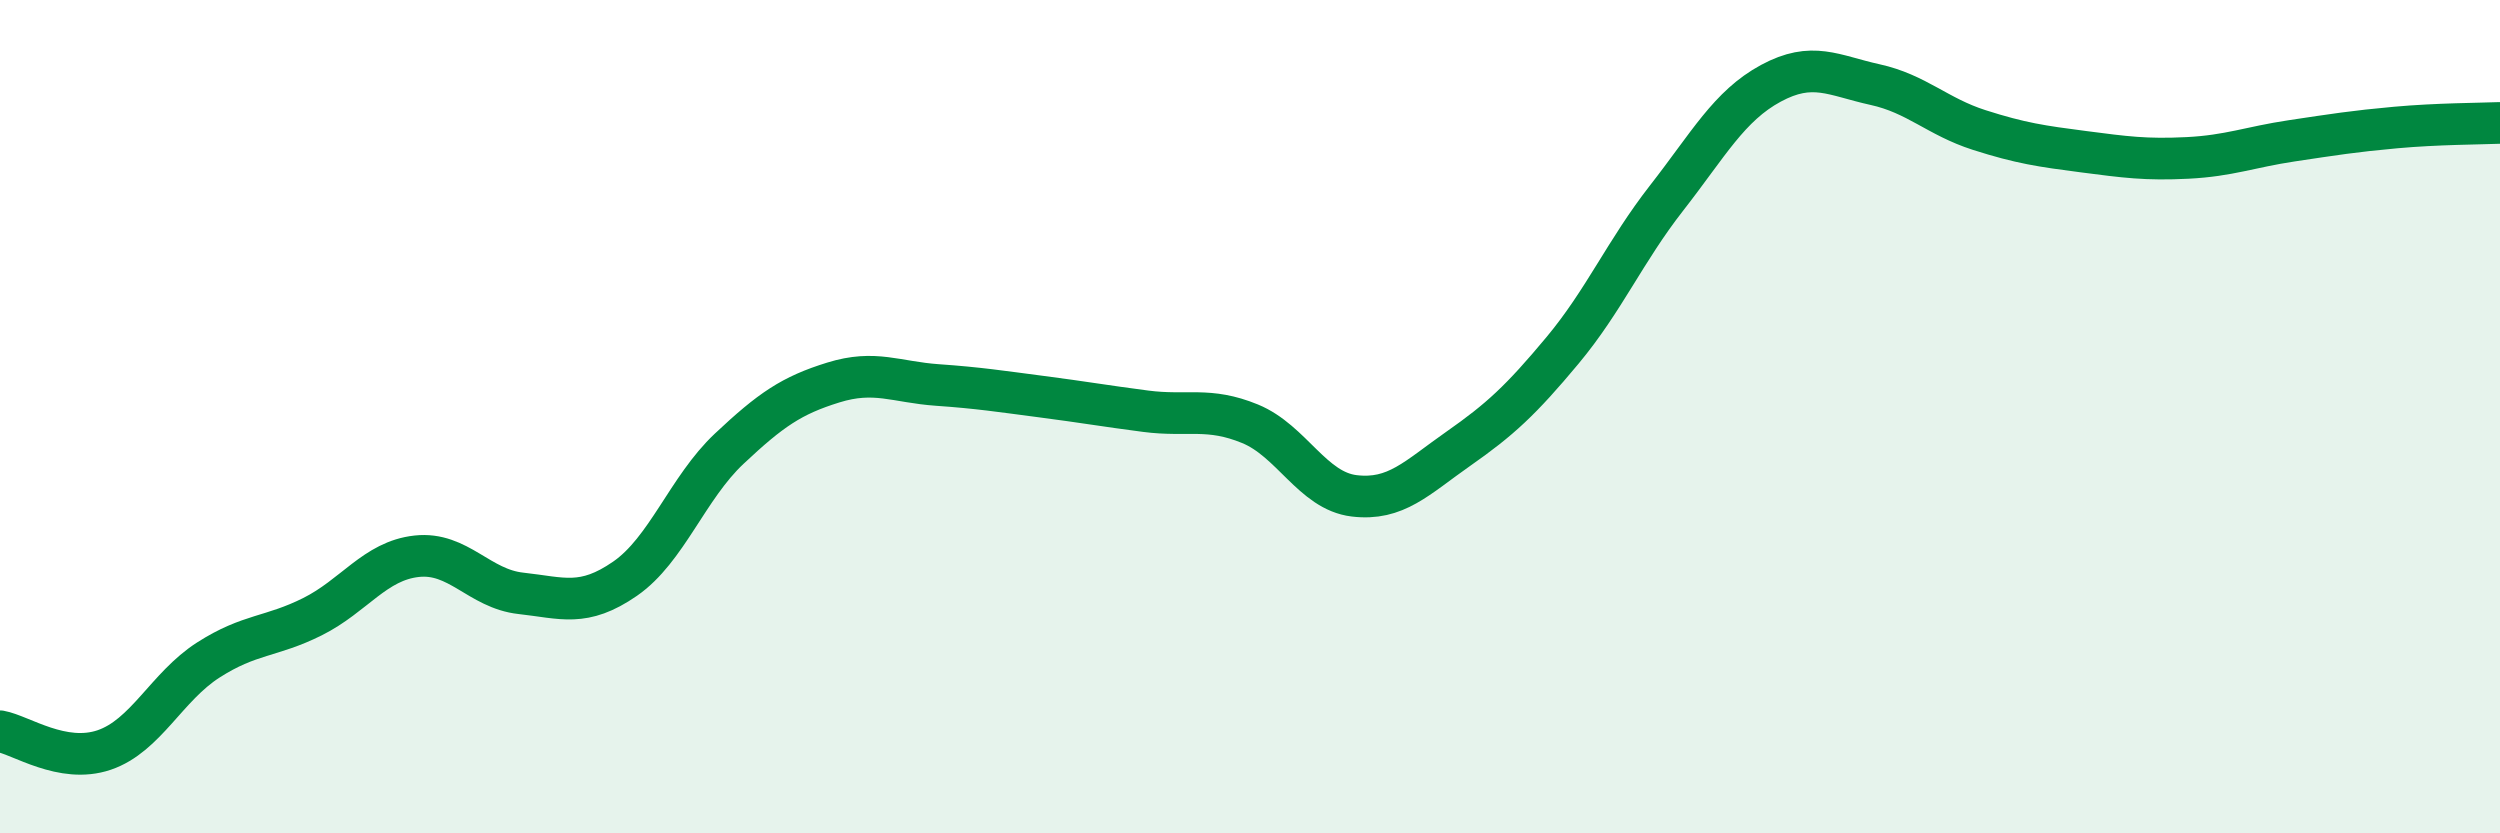
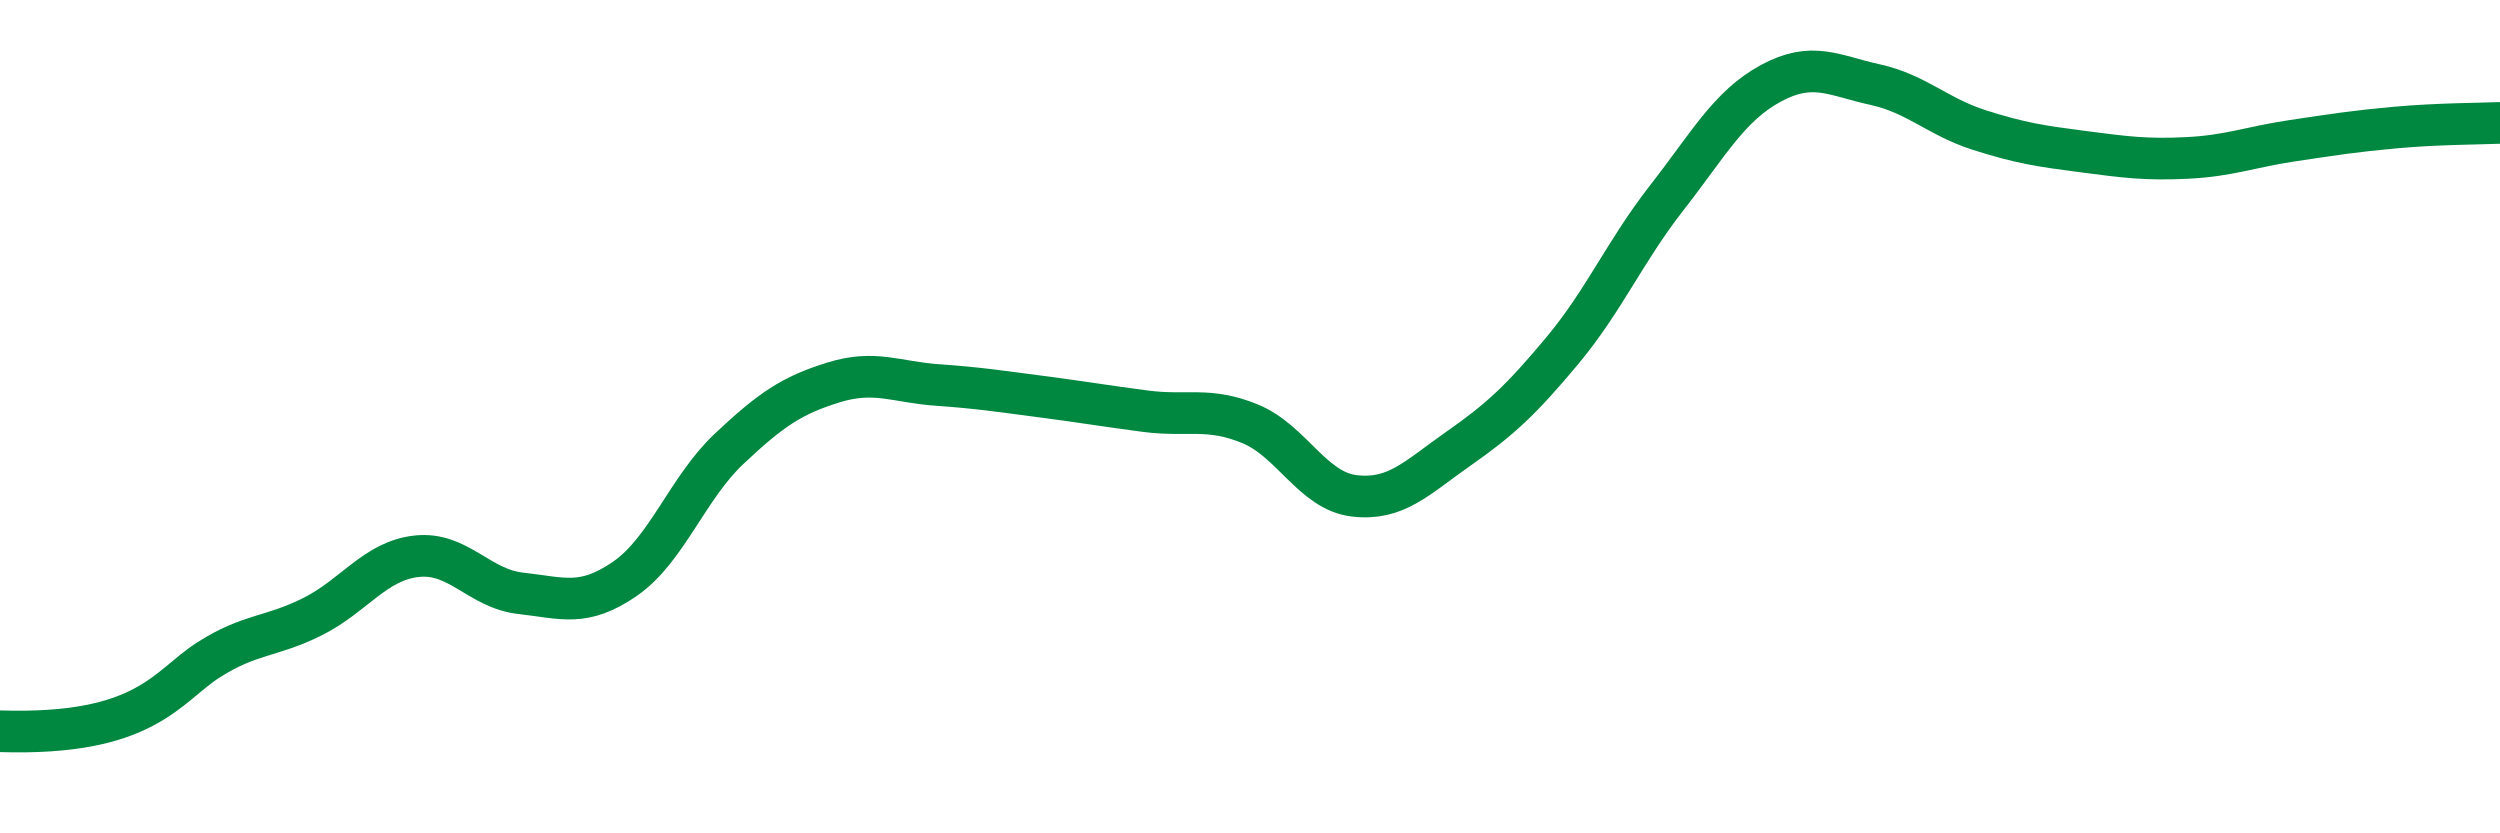
<svg xmlns="http://www.w3.org/2000/svg" width="60" height="20" viewBox="0 0 60 20">
-   <path d="M 0,17.55 C 0.5,17.64 1.5,18.34 2.5,18 C 3.5,17.66 4,16.48 5,15.84 C 6,15.2 6.5,15.3 7.5,14.8 C 8.5,14.3 9,13.46 10,13.35 C 11,13.24 11.5,14.13 12.5,14.24 C 13.5,14.35 14,14.58 15,13.89 C 16,13.2 16.5,11.71 17.5,10.77 C 18.5,9.83 19,9.49 20,9.18 C 21,8.87 21.5,9.17 22.5,9.24 C 23.5,9.31 24,9.39 25,9.52 C 26,9.65 26.5,9.74 27.5,9.87 C 28.5,10 29,9.76 30,10.17 C 31,10.58 31.5,11.78 32.5,11.9 C 33.5,12.02 34,11.47 35,10.77 C 36,10.07 36.5,9.61 37.5,8.41 C 38.5,7.21 39,6.03 40,4.75 C 41,3.47 41.5,2.54 42.5,2 C 43.5,1.46 44,1.81 45,2.03 C 46,2.25 46.5,2.8 47.5,3.12 C 48.5,3.44 49,3.51 50,3.64 C 51,3.77 51.5,3.84 52.5,3.79 C 53.5,3.74 54,3.53 55,3.38 C 56,3.23 56.5,3.15 57.5,3.06 C 58.5,2.97 59.5,2.97 60,2.95L60 20L0 20Z" fill="#008740" opacity="0.1" stroke-linecap="round" stroke-linejoin="round" />
-   <path d="M 0,17.55 C 0.5,17.64 1.5,18.34 2.5,18 C 3.5,17.66 4,16.48 5,15.84 C 6,15.2 6.5,15.3 7.5,14.8 C 8.5,14.3 9,13.46 10,13.35 C 11,13.24 11.5,14.13 12.5,14.24 C 13.5,14.35 14,14.58 15,13.89 C 16,13.2 16.5,11.71 17.5,10.77 C 18.5,9.83 19,9.49 20,9.18 C 21,8.87 21.5,9.17 22.5,9.24 C 23.5,9.31 24,9.39 25,9.52 C 26,9.65 26.5,9.74 27.5,9.87 C 28.5,10 29,9.76 30,10.17 C 31,10.58 31.5,11.78 32.5,11.9 C 33.5,12.02 34,11.47 35,10.77 C 36,10.07 36.5,9.61 37.5,8.41 C 38.5,7.21 39,6.03 40,4.75 C 41,3.47 41.5,2.54 42.5,2 C 43.5,1.46 44,1.81 45,2.03 C 46,2.25 46.5,2.8 47.5,3.12 C 48.5,3.44 49,3.51 50,3.64 C 51,3.77 51.5,3.84 52.5,3.79 C 53.5,3.74 54,3.53 55,3.38 C 56,3.23 56.5,3.15 57.5,3.06 C 58.5,2.97 59.5,2.97 60,2.95" stroke="#008740" stroke-width="1" fill="none" stroke-linecap="round" stroke-linejoin="round" />
+   <path d="M 0,17.55 C 3.5,17.66 4,16.48 5,15.84 C 6,15.2 6.5,15.3 7.5,14.8 C 8.5,14.3 9,13.46 10,13.35 C 11,13.24 11.5,14.13 12.5,14.24 C 13.5,14.35 14,14.58 15,13.89 C 16,13.2 16.5,11.71 17.5,10.77 C 18.5,9.83 19,9.49 20,9.18 C 21,8.87 21.5,9.17 22.5,9.24 C 23.5,9.31 24,9.39 25,9.52 C 26,9.65 26.5,9.74 27.5,9.87 C 28.5,10 29,9.76 30,10.17 C 31,10.58 31.5,11.78 32.5,11.9 C 33.5,12.02 34,11.47 35,10.77 C 36,10.07 36.5,9.61 37.5,8.41 C 38.5,7.21 39,6.03 40,4.75 C 41,3.47 41.5,2.54 42.5,2 C 43.5,1.46 44,1.81 45,2.03 C 46,2.25 46.5,2.8 47.5,3.12 C 48.5,3.44 49,3.51 50,3.64 C 51,3.77 51.5,3.84 52.5,3.79 C 53.5,3.74 54,3.53 55,3.38 C 56,3.23 56.5,3.15 57.5,3.06 C 58.5,2.97 59.5,2.97 60,2.95" stroke="#008740" stroke-width="1" fill="none" stroke-linecap="round" stroke-linejoin="round" />
</svg>